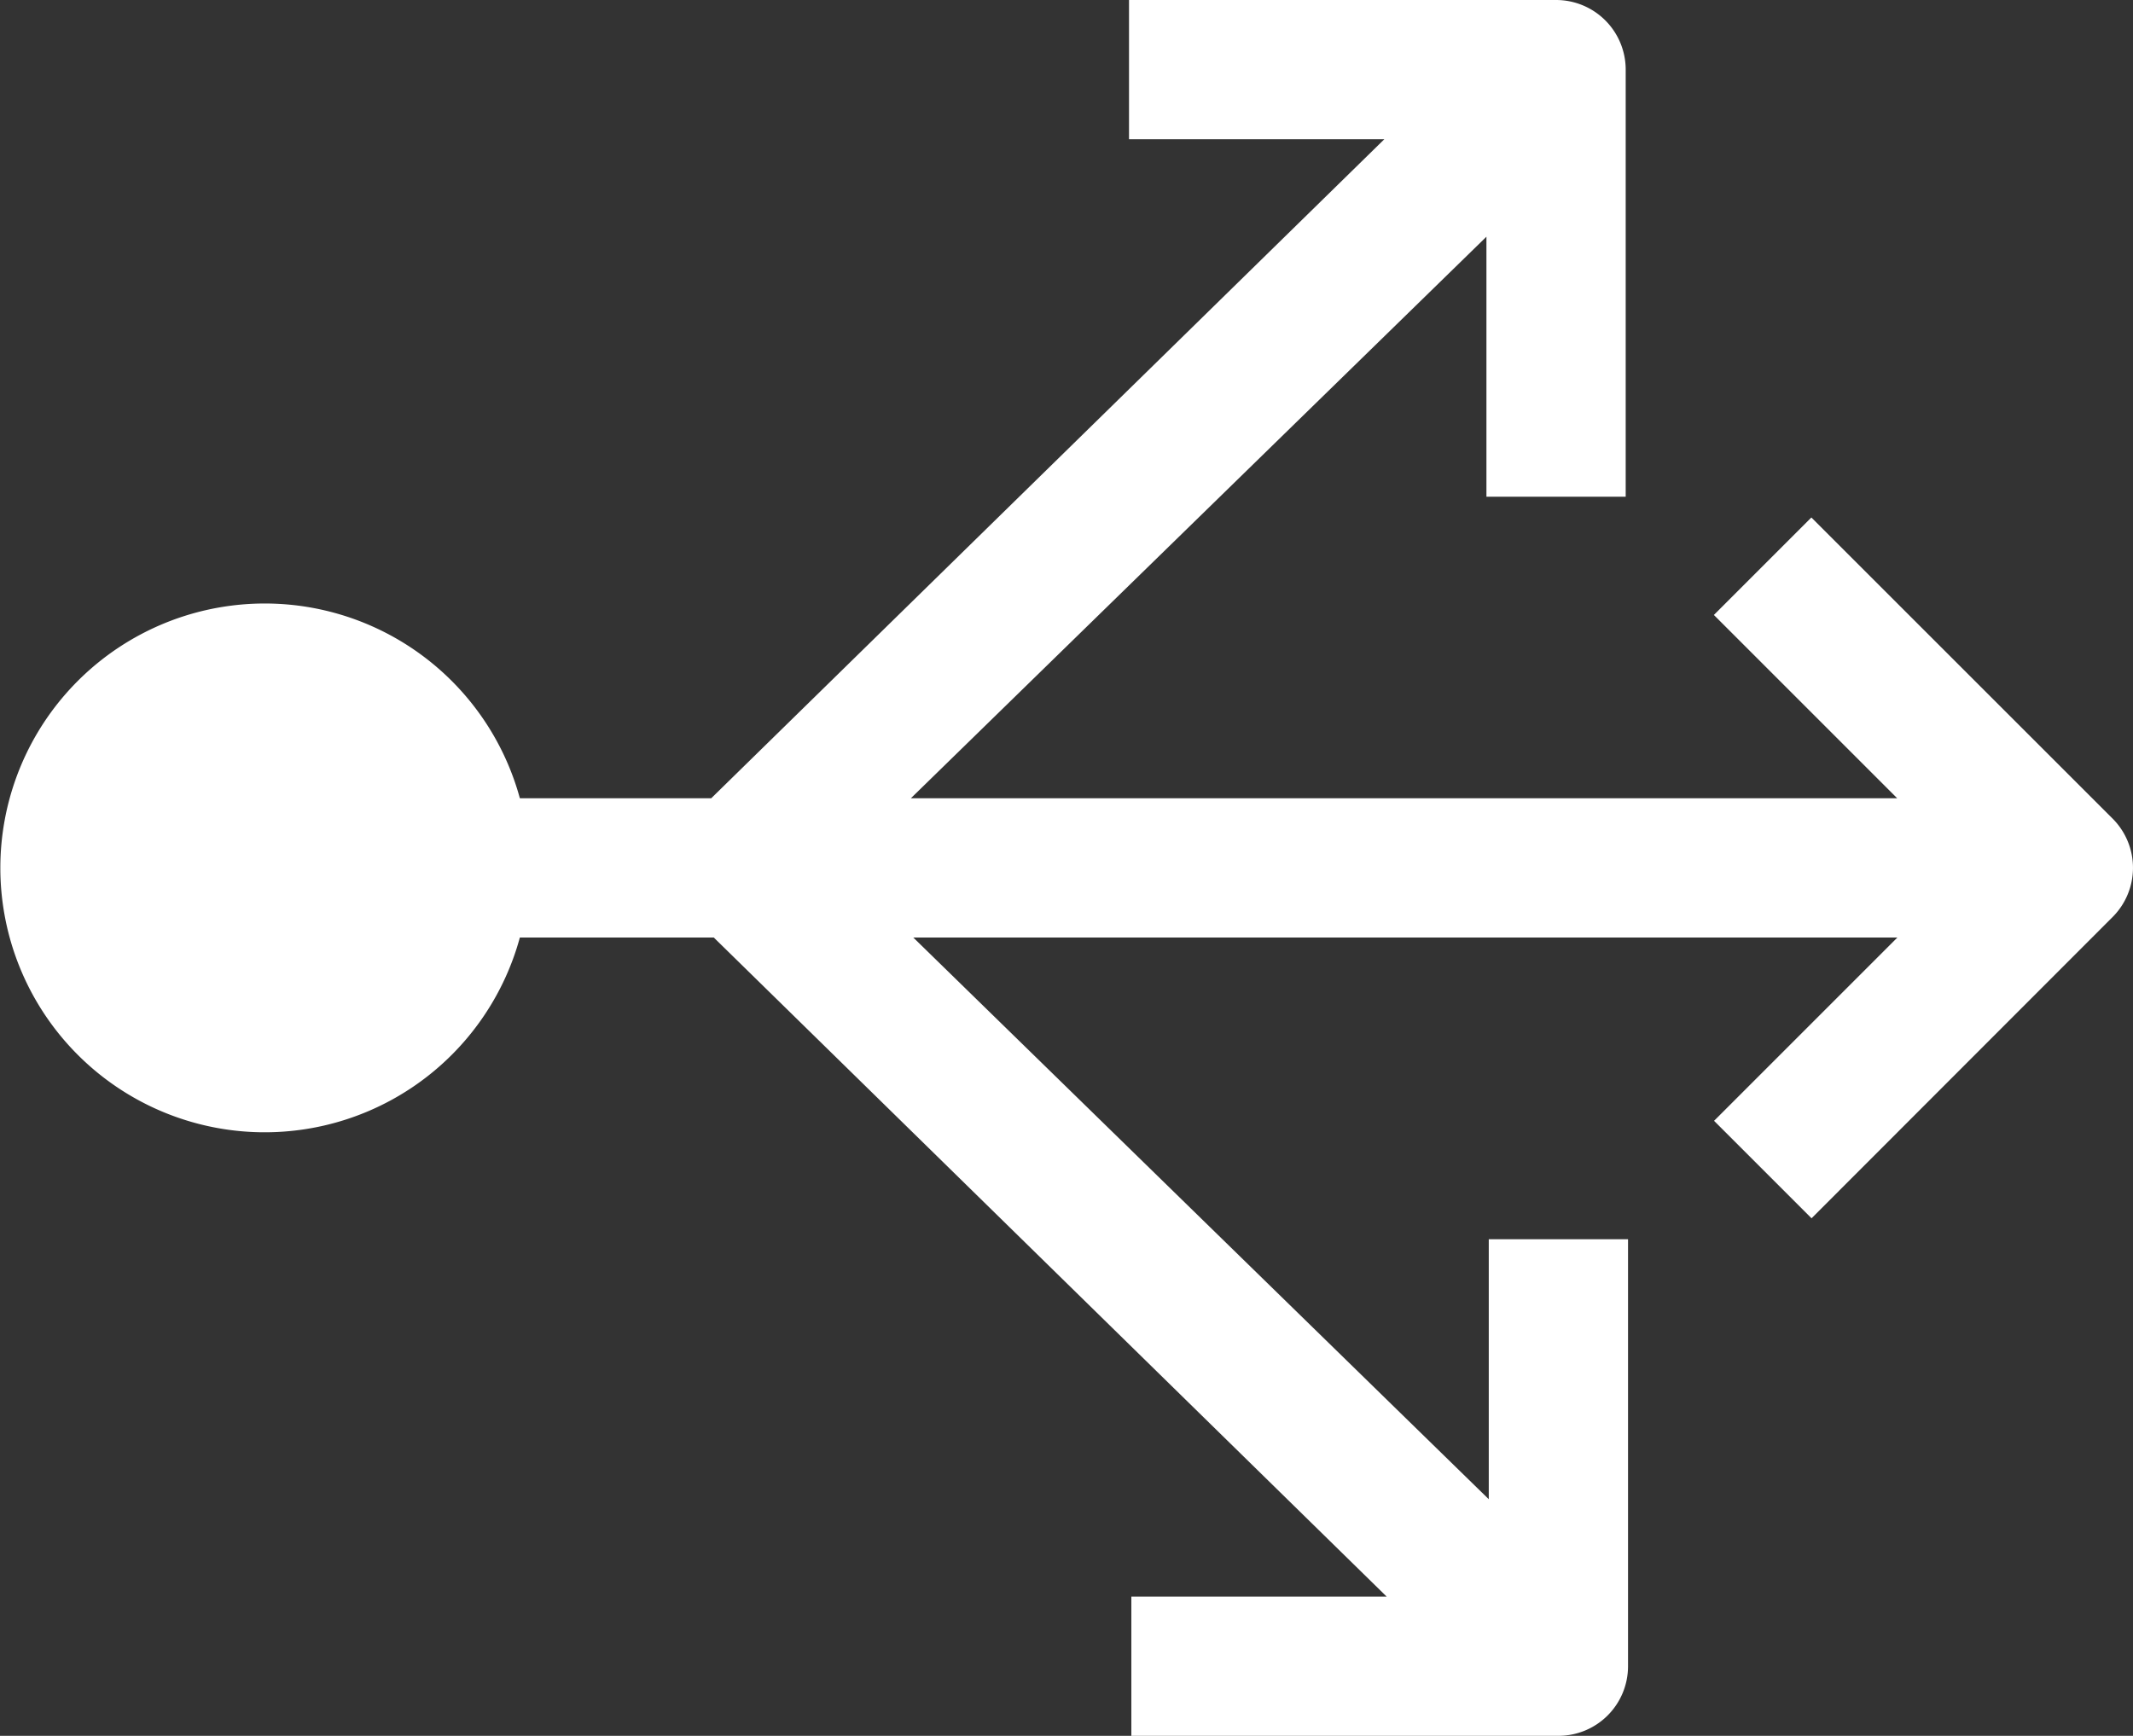
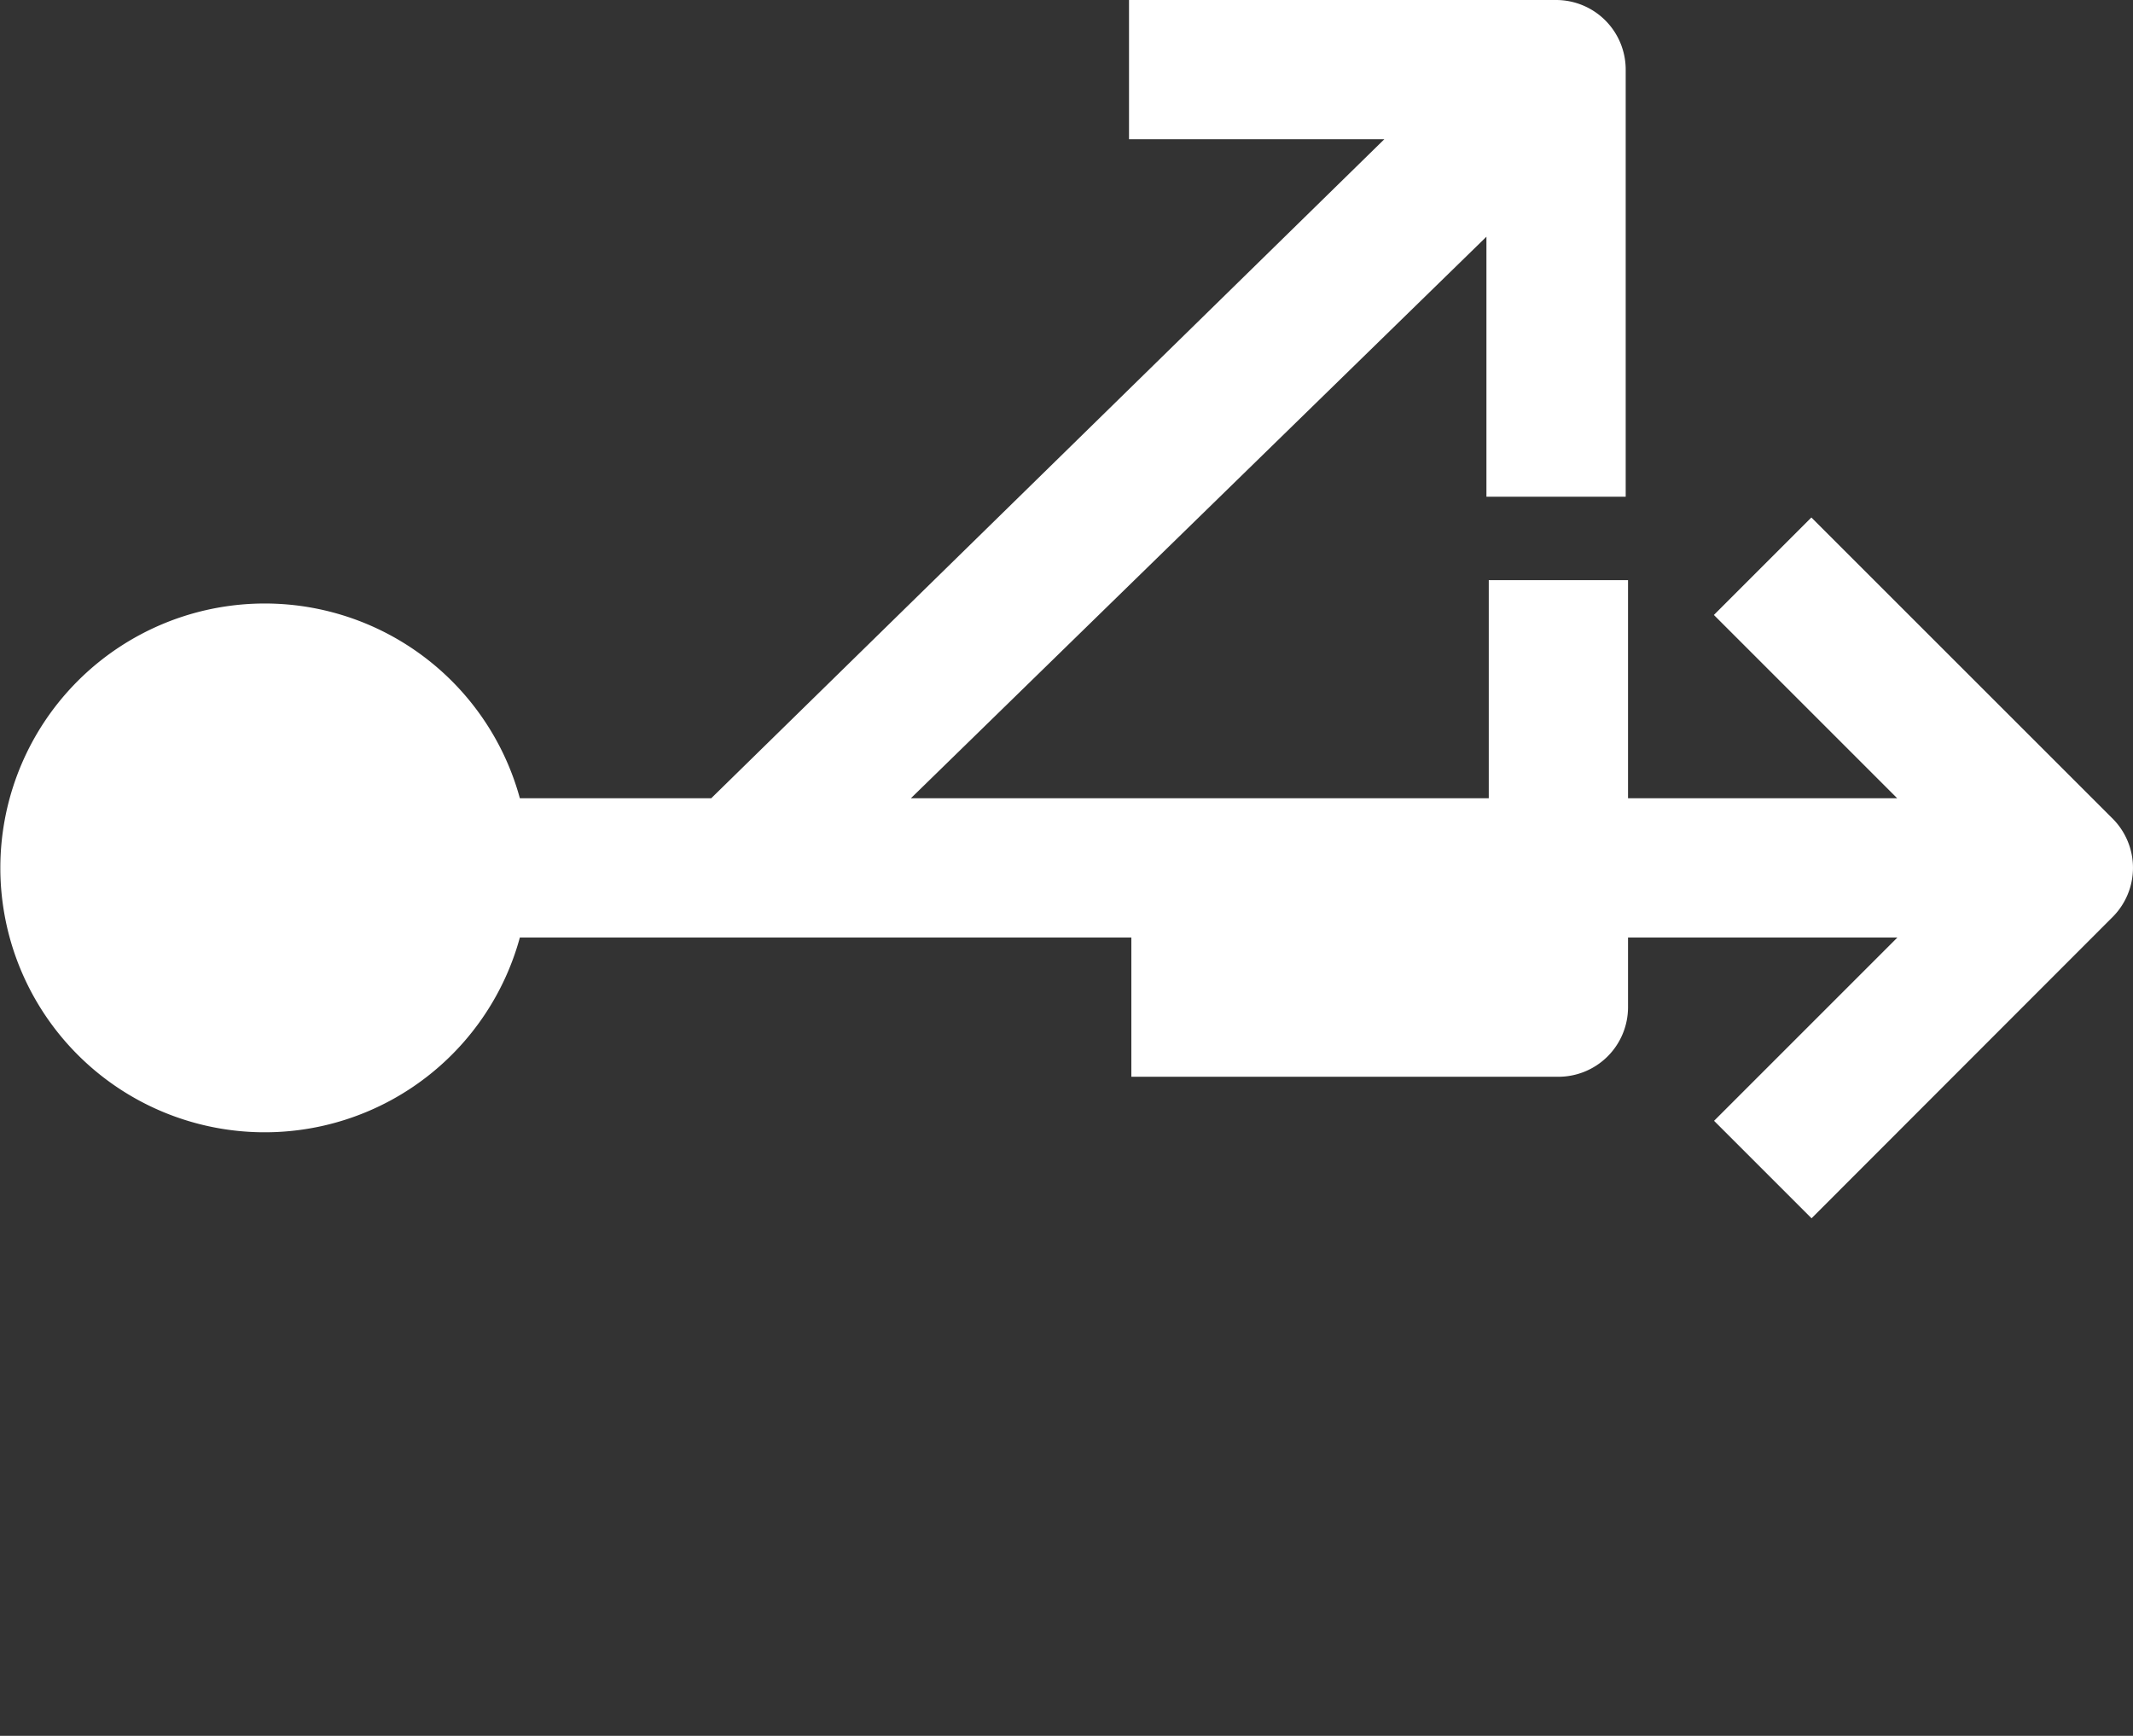
<svg xmlns="http://www.w3.org/2000/svg" width="48.399" height="39.393" viewBox="0 0 48.399 39.393">
  <rect x="0" y="0" width="48.399" height="39.393" fill="#333333" stroke="none" />
  <g transform="translate(139.423 1.4)">
-     <path d="M45.678,24.344l-2.212,2.212,4.16,4.16H25.245L38.305,17.972v5.9h3.16V14.18a1.58,1.58,0,0,0-1.58-1.58h-9.69v3.16h5.793L20.715,30.716H16.373a6,6,0,1,0,0,3.16h4.4L36.041,48.833H30.248v3.16h9.69a1.58,1.58,0,0,0,1.58-1.58v-9.69h-3.16v5.9L25.3,33.876h22.33l-4.16,4.16,2.212,2.212L52.524,33.4a1.58,1.58,0,0,0,0-2.212Z" transform="translate(-144 -14)" fill="#fff" />
+     <path d="M45.678,24.344l-2.212,2.212,4.16,4.16H25.245L38.305,17.972v5.9h3.16V14.18a1.58,1.58,0,0,0-1.58-1.58h-9.69v3.16h5.793L20.715,30.716H16.373a6,6,0,1,0,0,3.16h4.4H30.248v3.16h9.69a1.58,1.58,0,0,0,1.58-1.58v-9.69h-3.16v5.9L25.3,33.876h22.33l-4.16,4.16,2.212,2.212L52.524,33.4a1.58,1.58,0,0,0,0-2.212Z" transform="translate(-144 -14)" fill="#fff" />
  </g>
</svg>